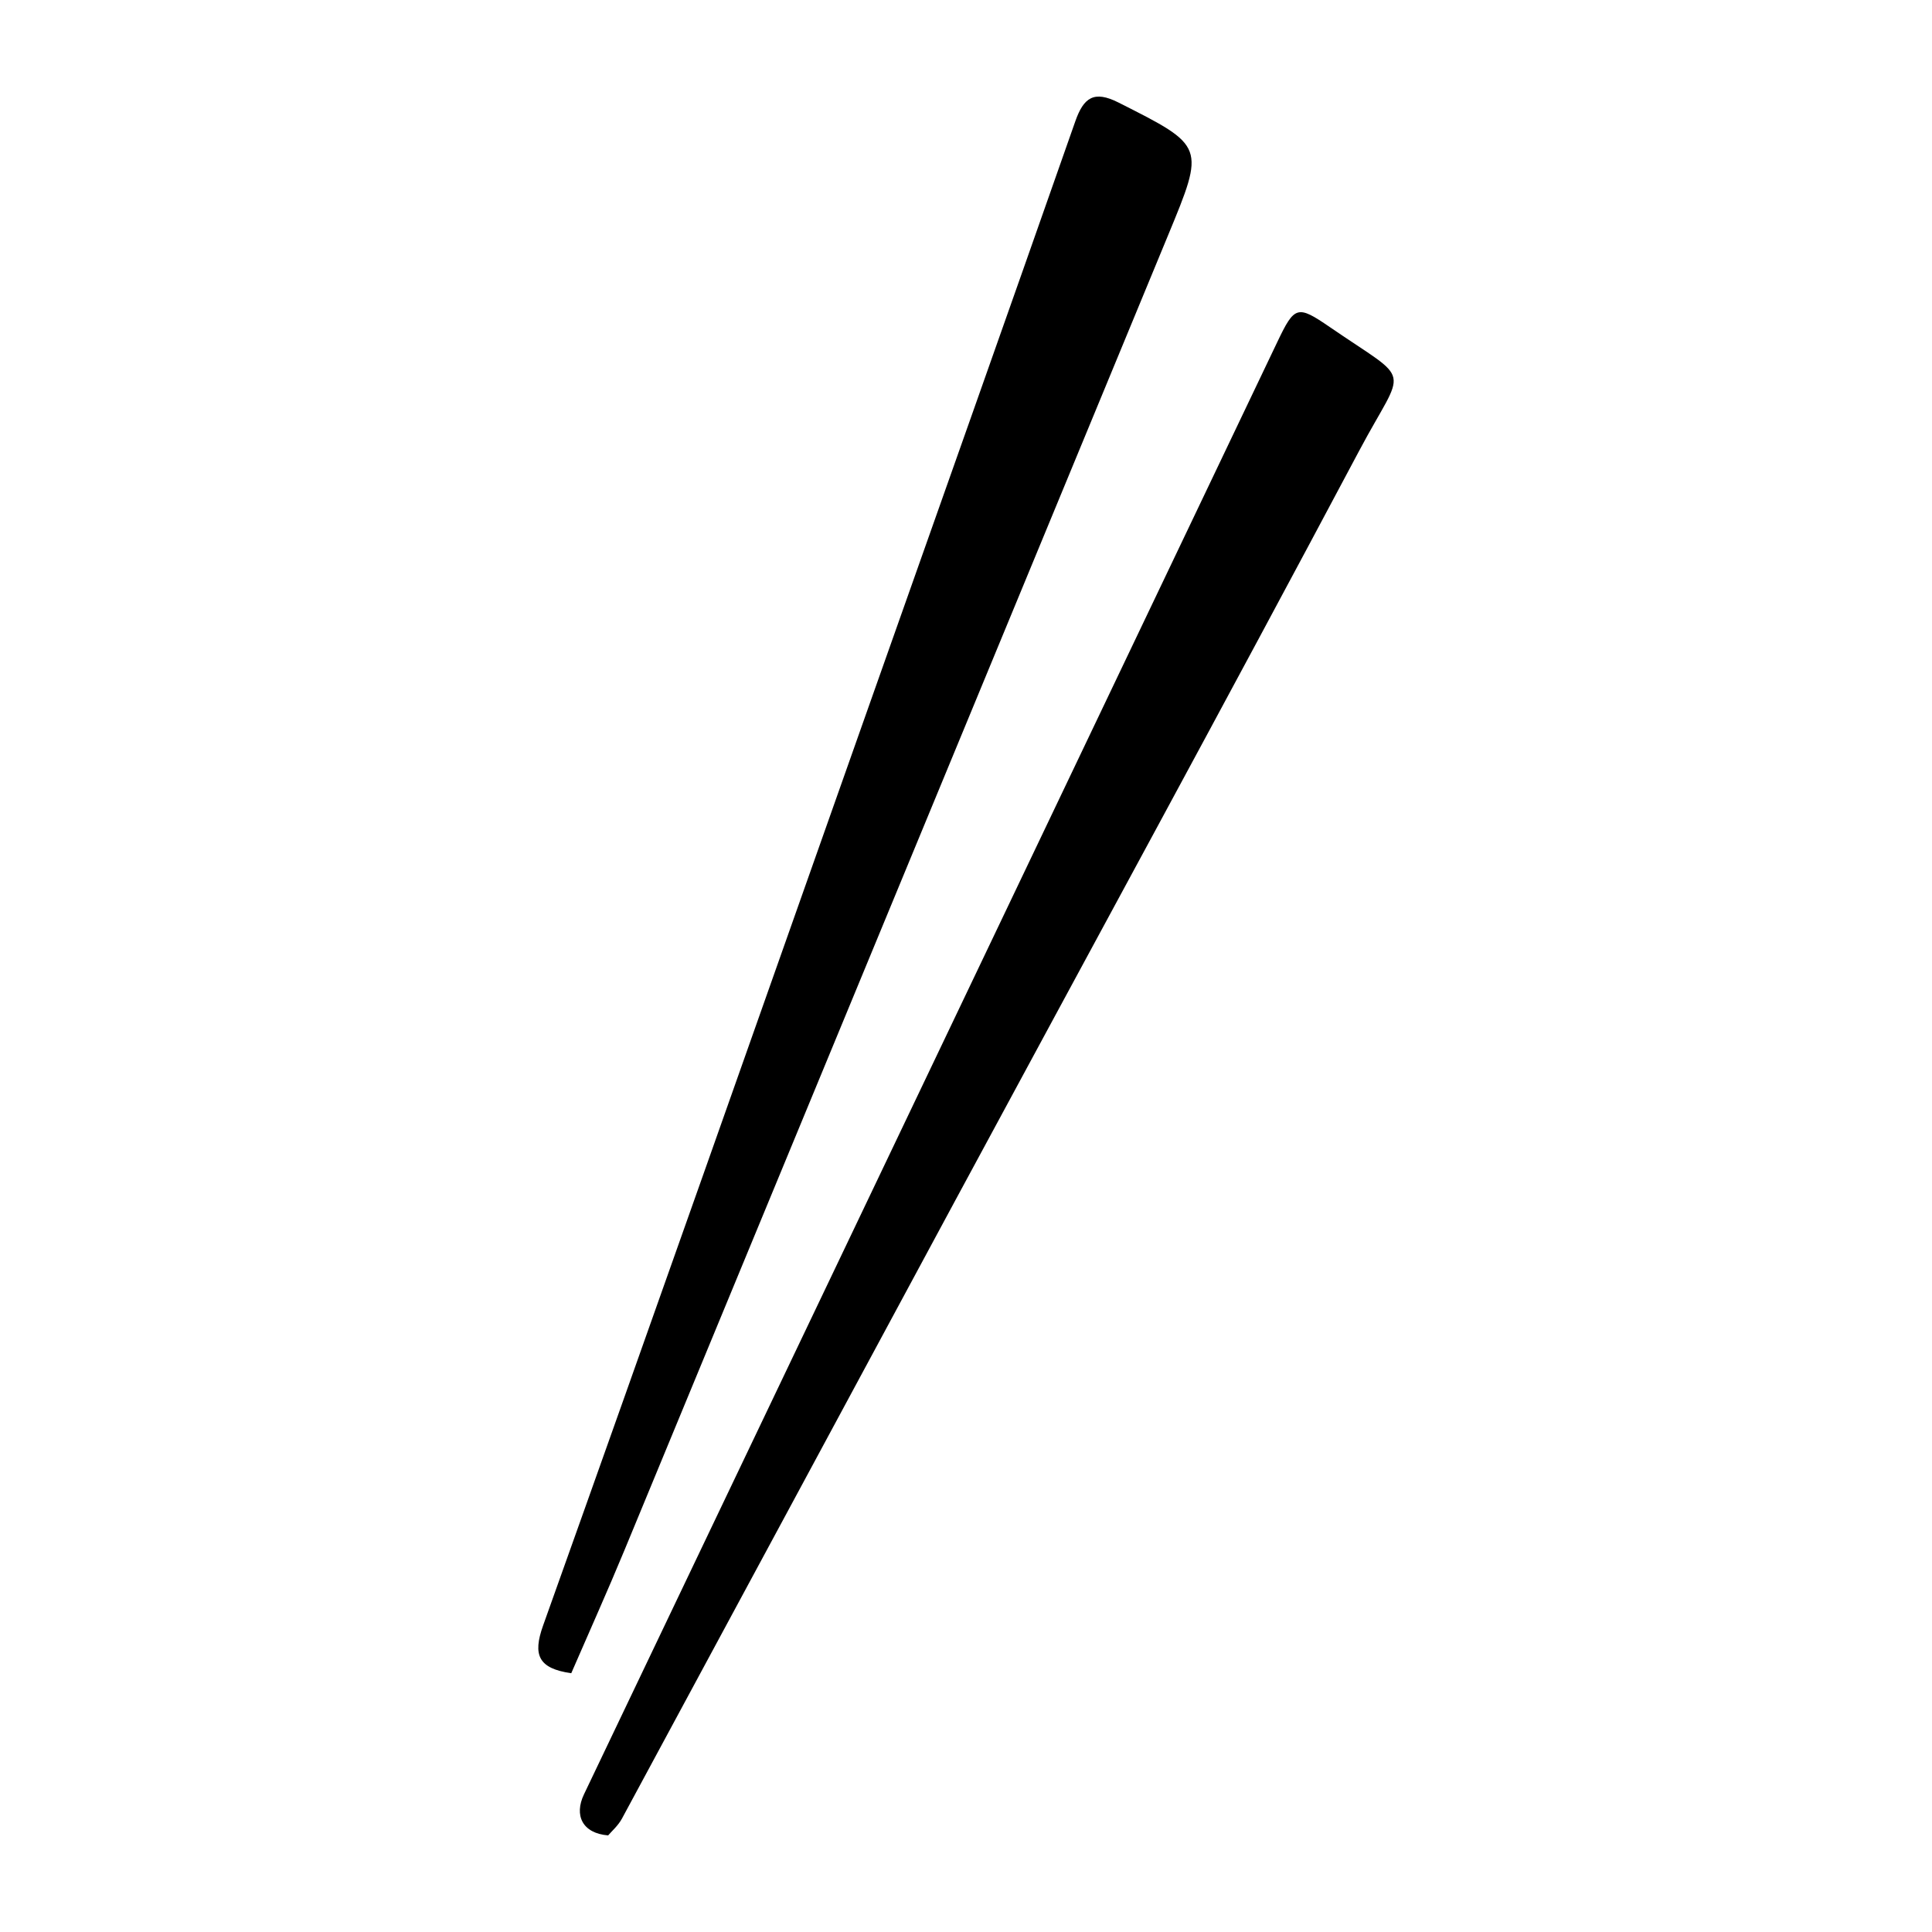
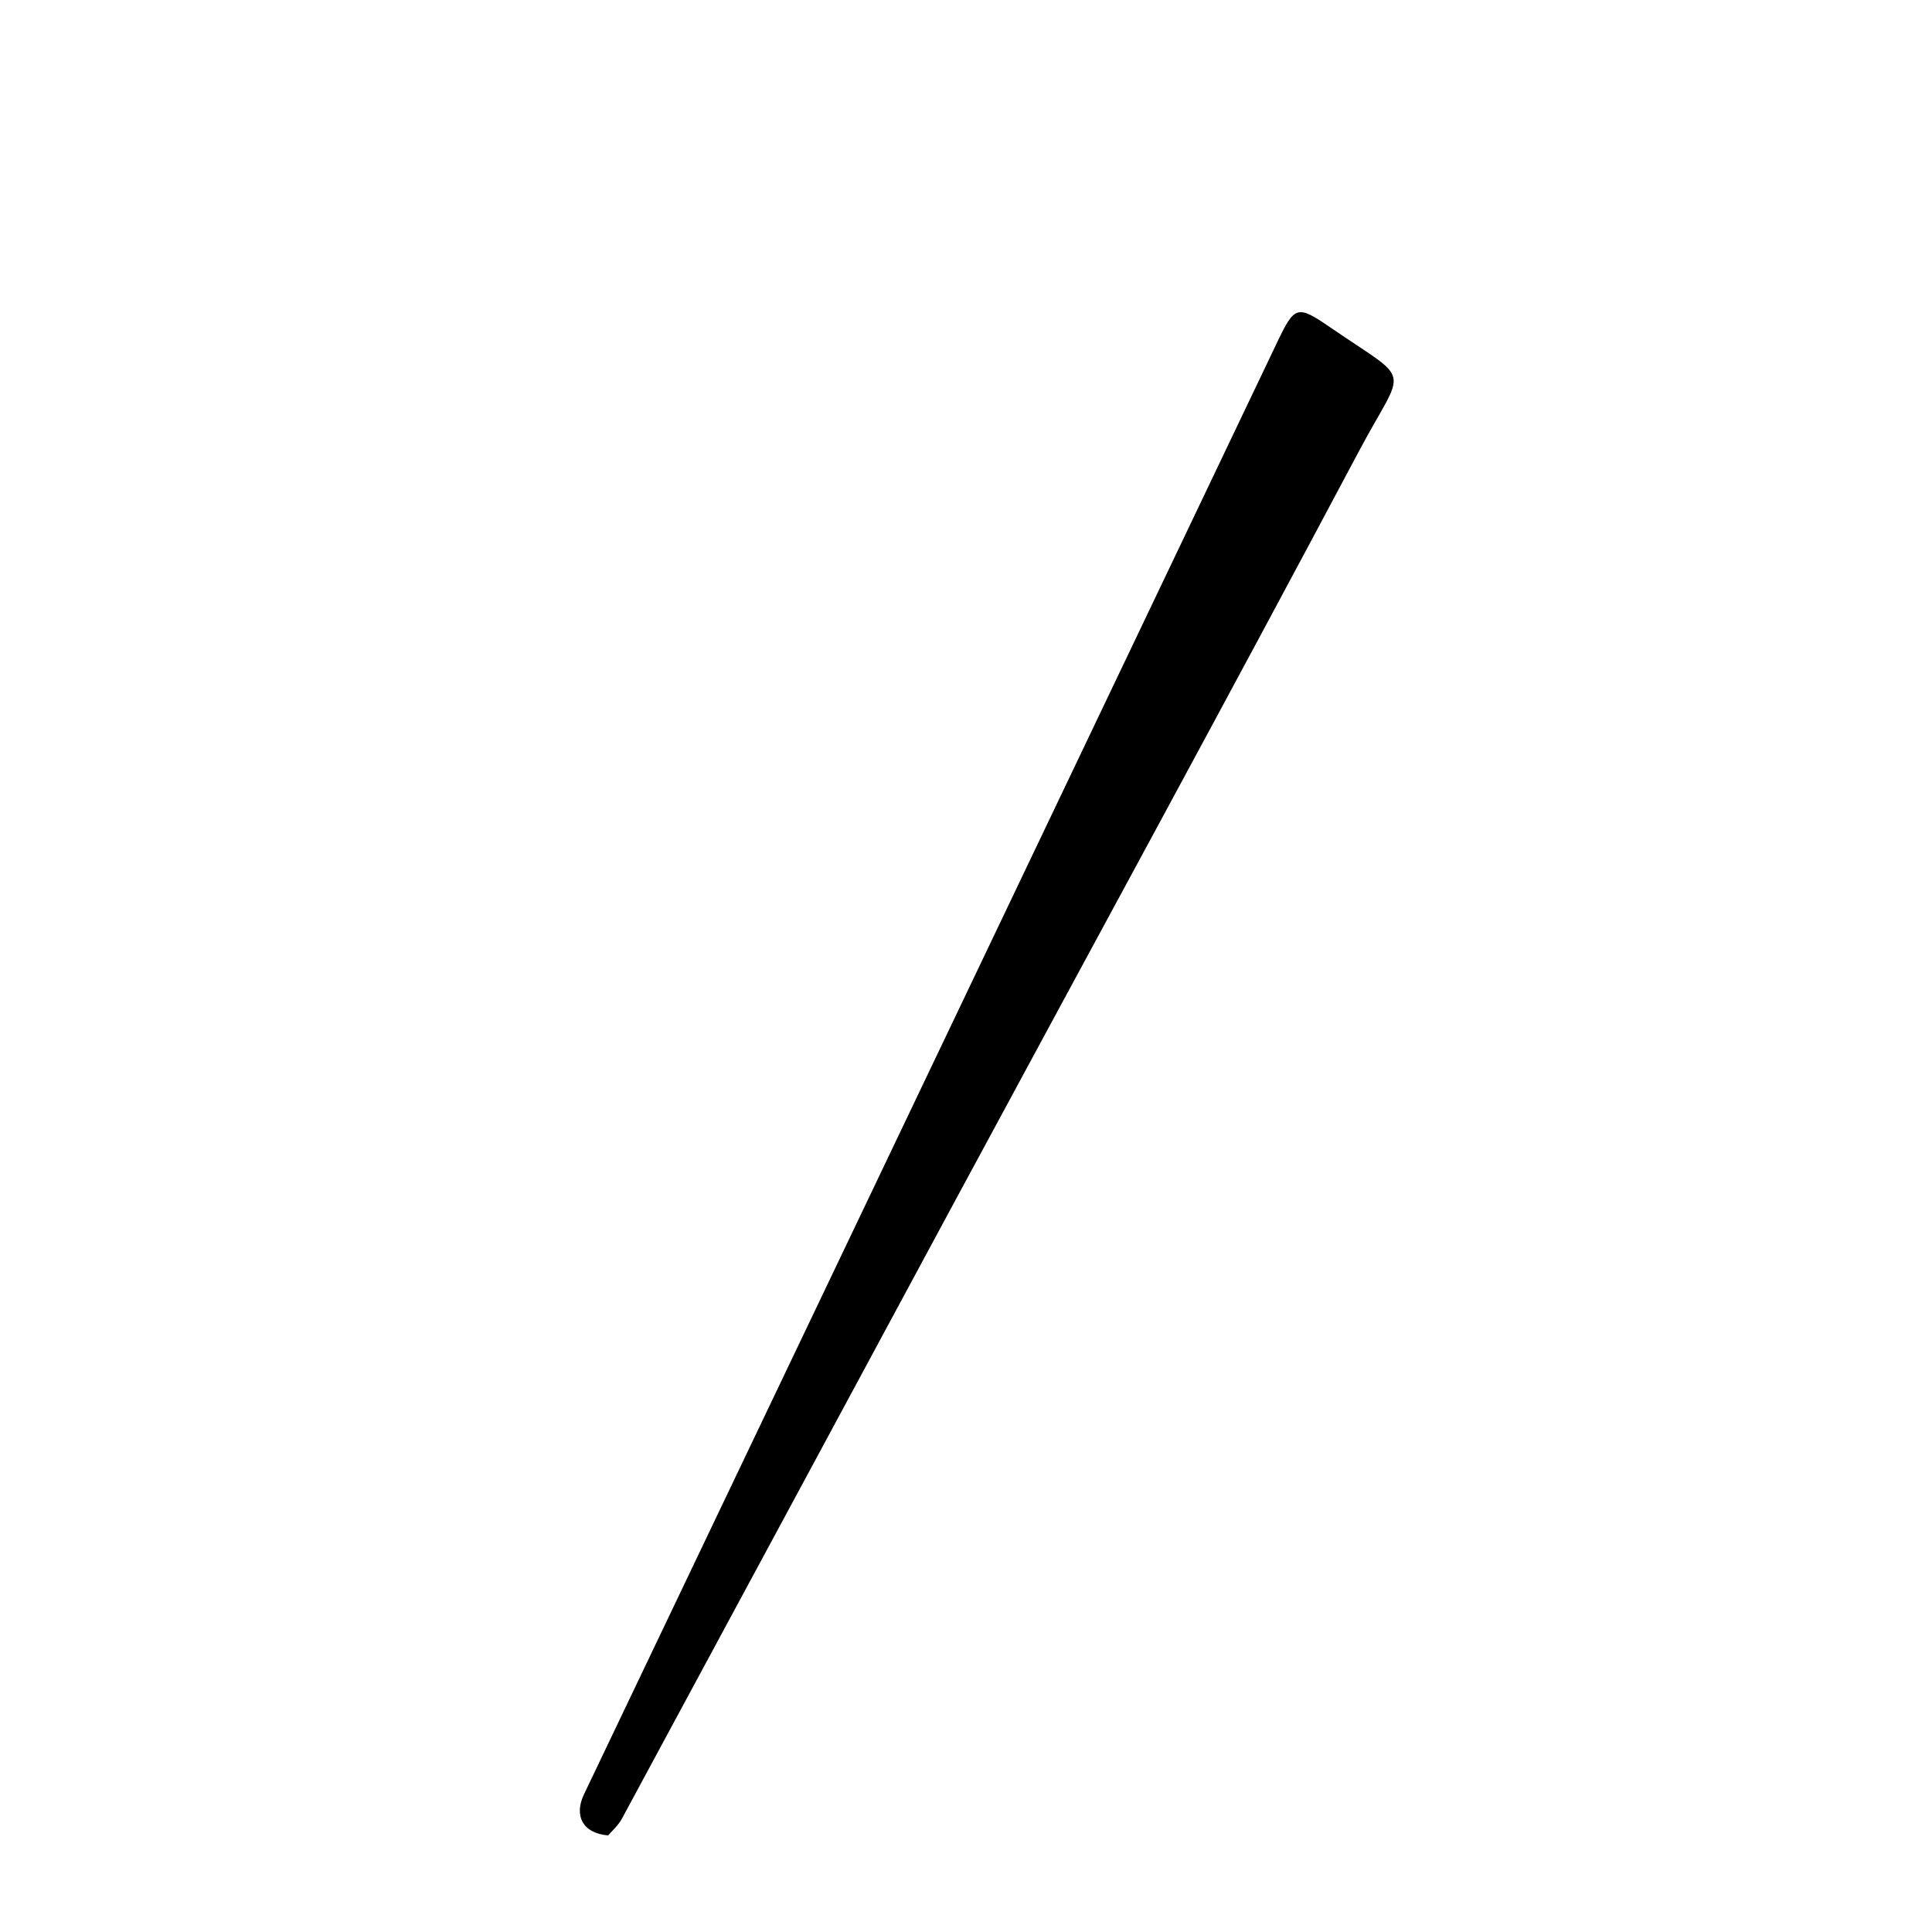
<svg xmlns="http://www.w3.org/2000/svg" version="1.1" id="Layer_1" x="0px" y="0px" width="200px" height="200px" viewBox="0 0 200 200" enable-background="new 0 0 200 200" xml:space="preserve">
  <rect x="-207.667" width="200" height="200" />
-   <rect x="210.5" width="200" height="200" />
  <g>
-     <path d="M59.136,173.212c-3.398-0.488-4.011-1.87-2.916-4.936c11.287-31.607,22.436-63.263,33.624-94.905   c7.166-20.267,14.353-40.526,21.47-60.81c0.862-2.457,1.924-3.235,4.476-1.945c8.971,4.532,8.968,4.456,5.118,13.765   c-18.763,45.364-37.501,90.738-56.267,136.1C62.874,164.753,60.974,168.971,59.136,173.212z" />
    <path d="M62.955,190c-2.674-0.218-3.542-2.074-2.502-4.251c9.156-19.184,18.32-38.363,27.478-57.546   c14.768-30.935,29.535-61.871,44.299-92.808c1.783-3.737,2.071-3.842,5.419-1.544c8.708,5.979,7.847,3.793,3.065,12.789   c-13.791,25.944-27.86,51.741-41.809,77.601c-11.509,21.339-22.998,42.69-34.522,64.021C63.983,189.004,63.297,189.592,62.955,190z   " />
  </g>
</svg>